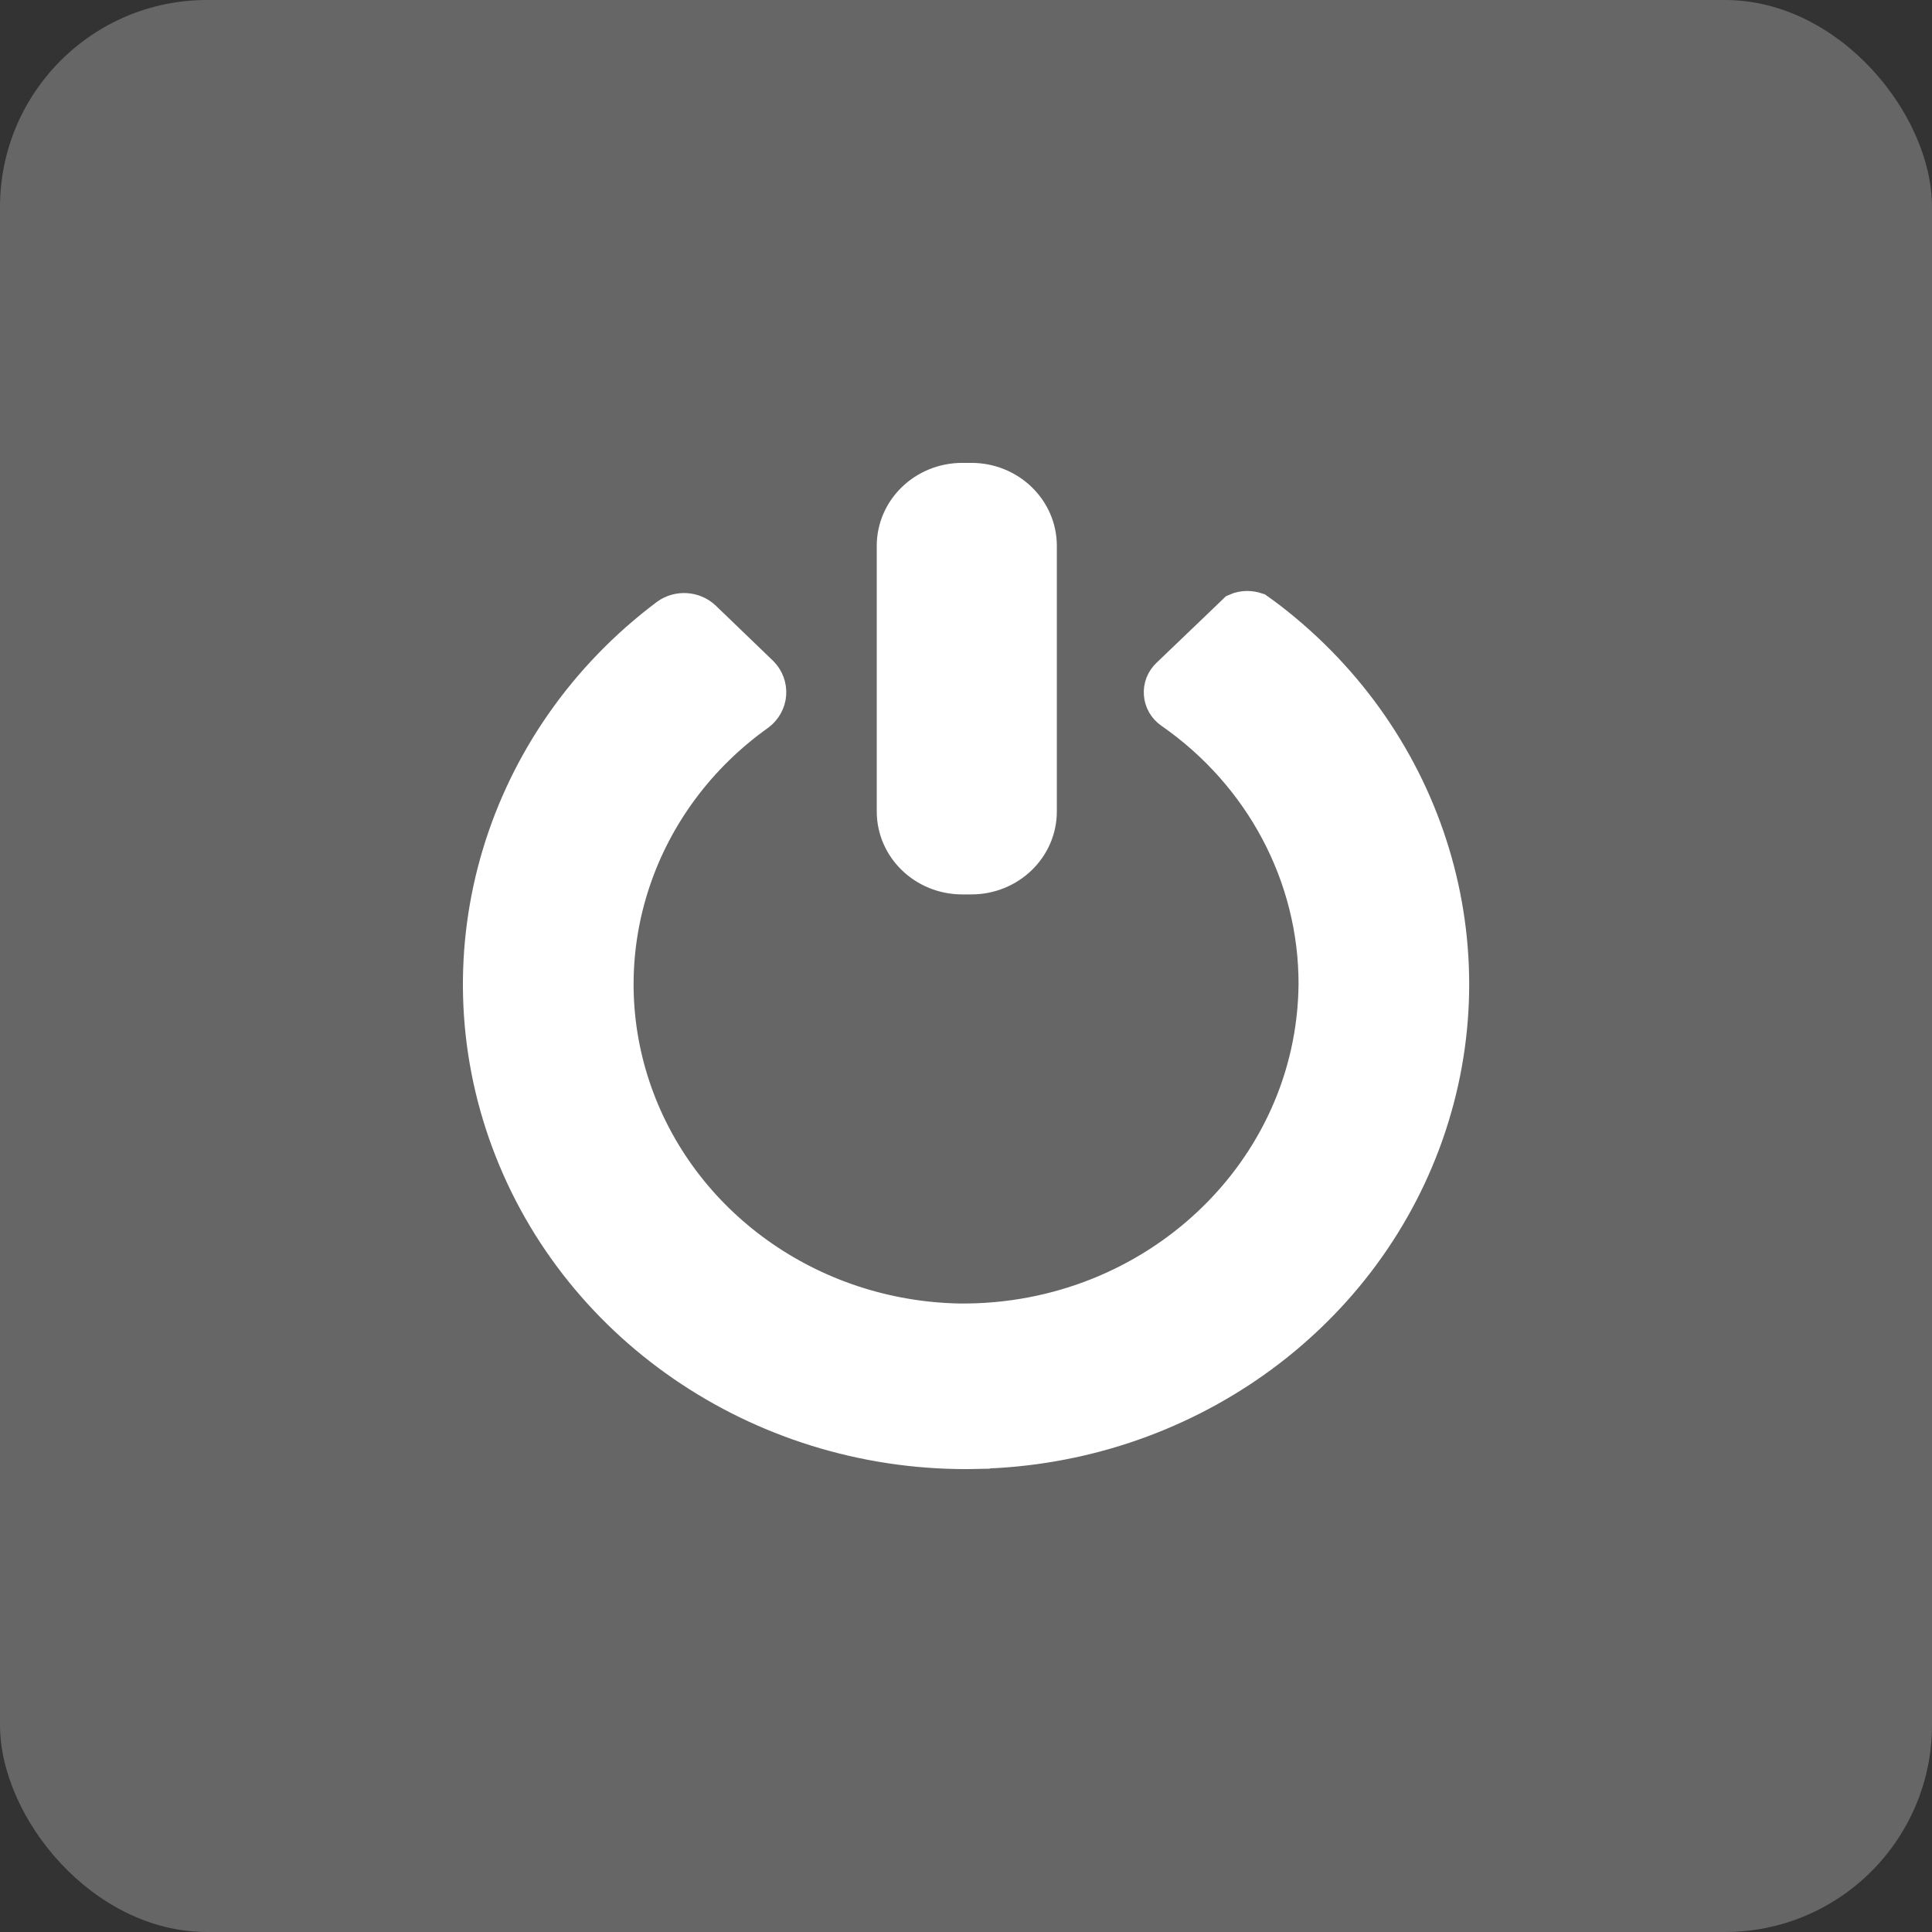
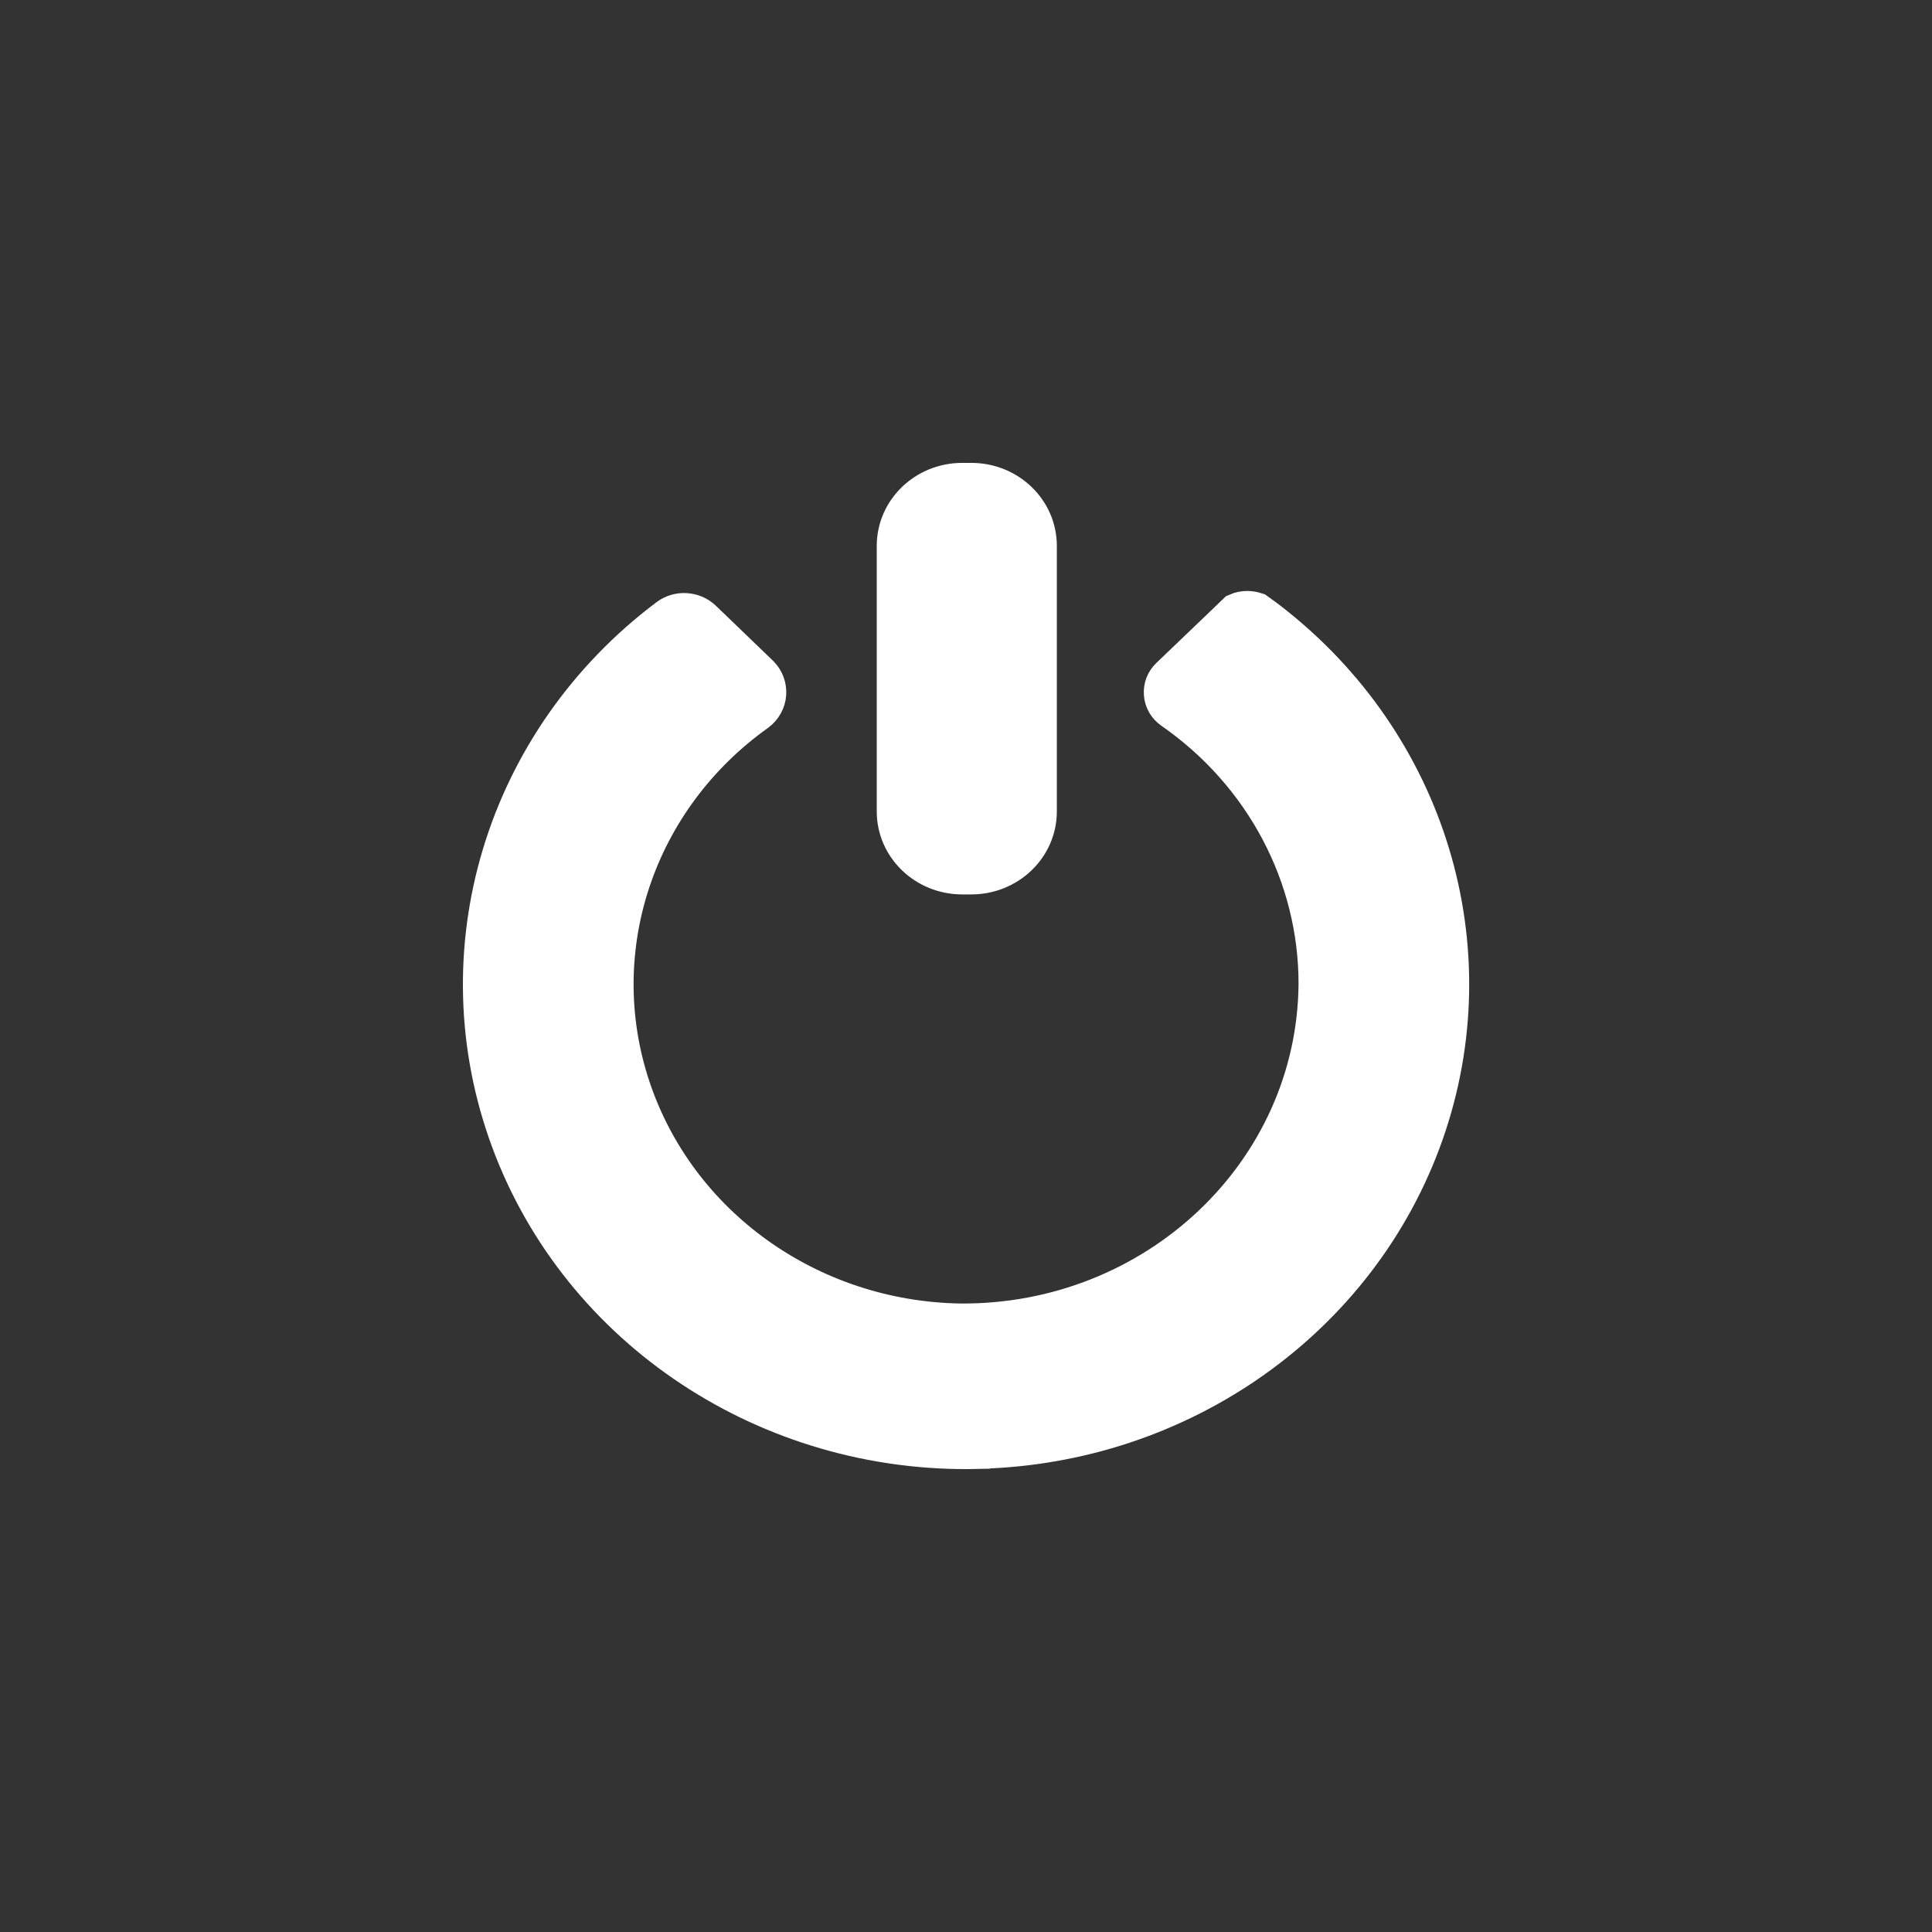
<svg xmlns="http://www.w3.org/2000/svg" height="28" viewBox="0 0 28 28" width="28">
  <rect x="0" y="0" width="28" height="28" fill="#333333" stroke="none" />
  <g fill="#fff" fill-rule="evenodd">
-     <rect height="28" opacity=".25" rx="3" width="28" />
    <path d="m5.998.911c0-.503.424-.911.947-.911h.133c.523 0 .947.408.947.911v3.849c0 .503-.424.911-.947.911h-.133c-.523 0-.947-.408-.947-.911zm1.168 13.087c-3.018.069-5.741-1.731-6.757-4.466-1.016-2.735-.094-5.789 2.285-7.575.144-.104.345-.092.475.028l.834.803c.071.072.107.17.1.269s-.058.191-.138.252c-1.761 1.253-2.498 3.446-1.831 5.453.667 2.008 2.588 3.384 4.778 3.421 2.847.023 5.174-2.179 5.199-4.918.003-1.579-.784-3.063-2.114-3.987-.075-.052-.122-.134-.128-.223-.007-.089.027-.176.093-.238l.759-.727.212-.204c.045-.02.094-.03.144-.03.042.001.084.008.123.021.063.044.123.09.184.136 2.292 1.771 3.19 4.732 2.247 7.411-.943 2.679-3.525 4.506-6.464 4.572z" fill-rule="nonzero" stroke="#fff" stroke-width=".583" transform="translate(7 7)" />
  </g>
</svg>